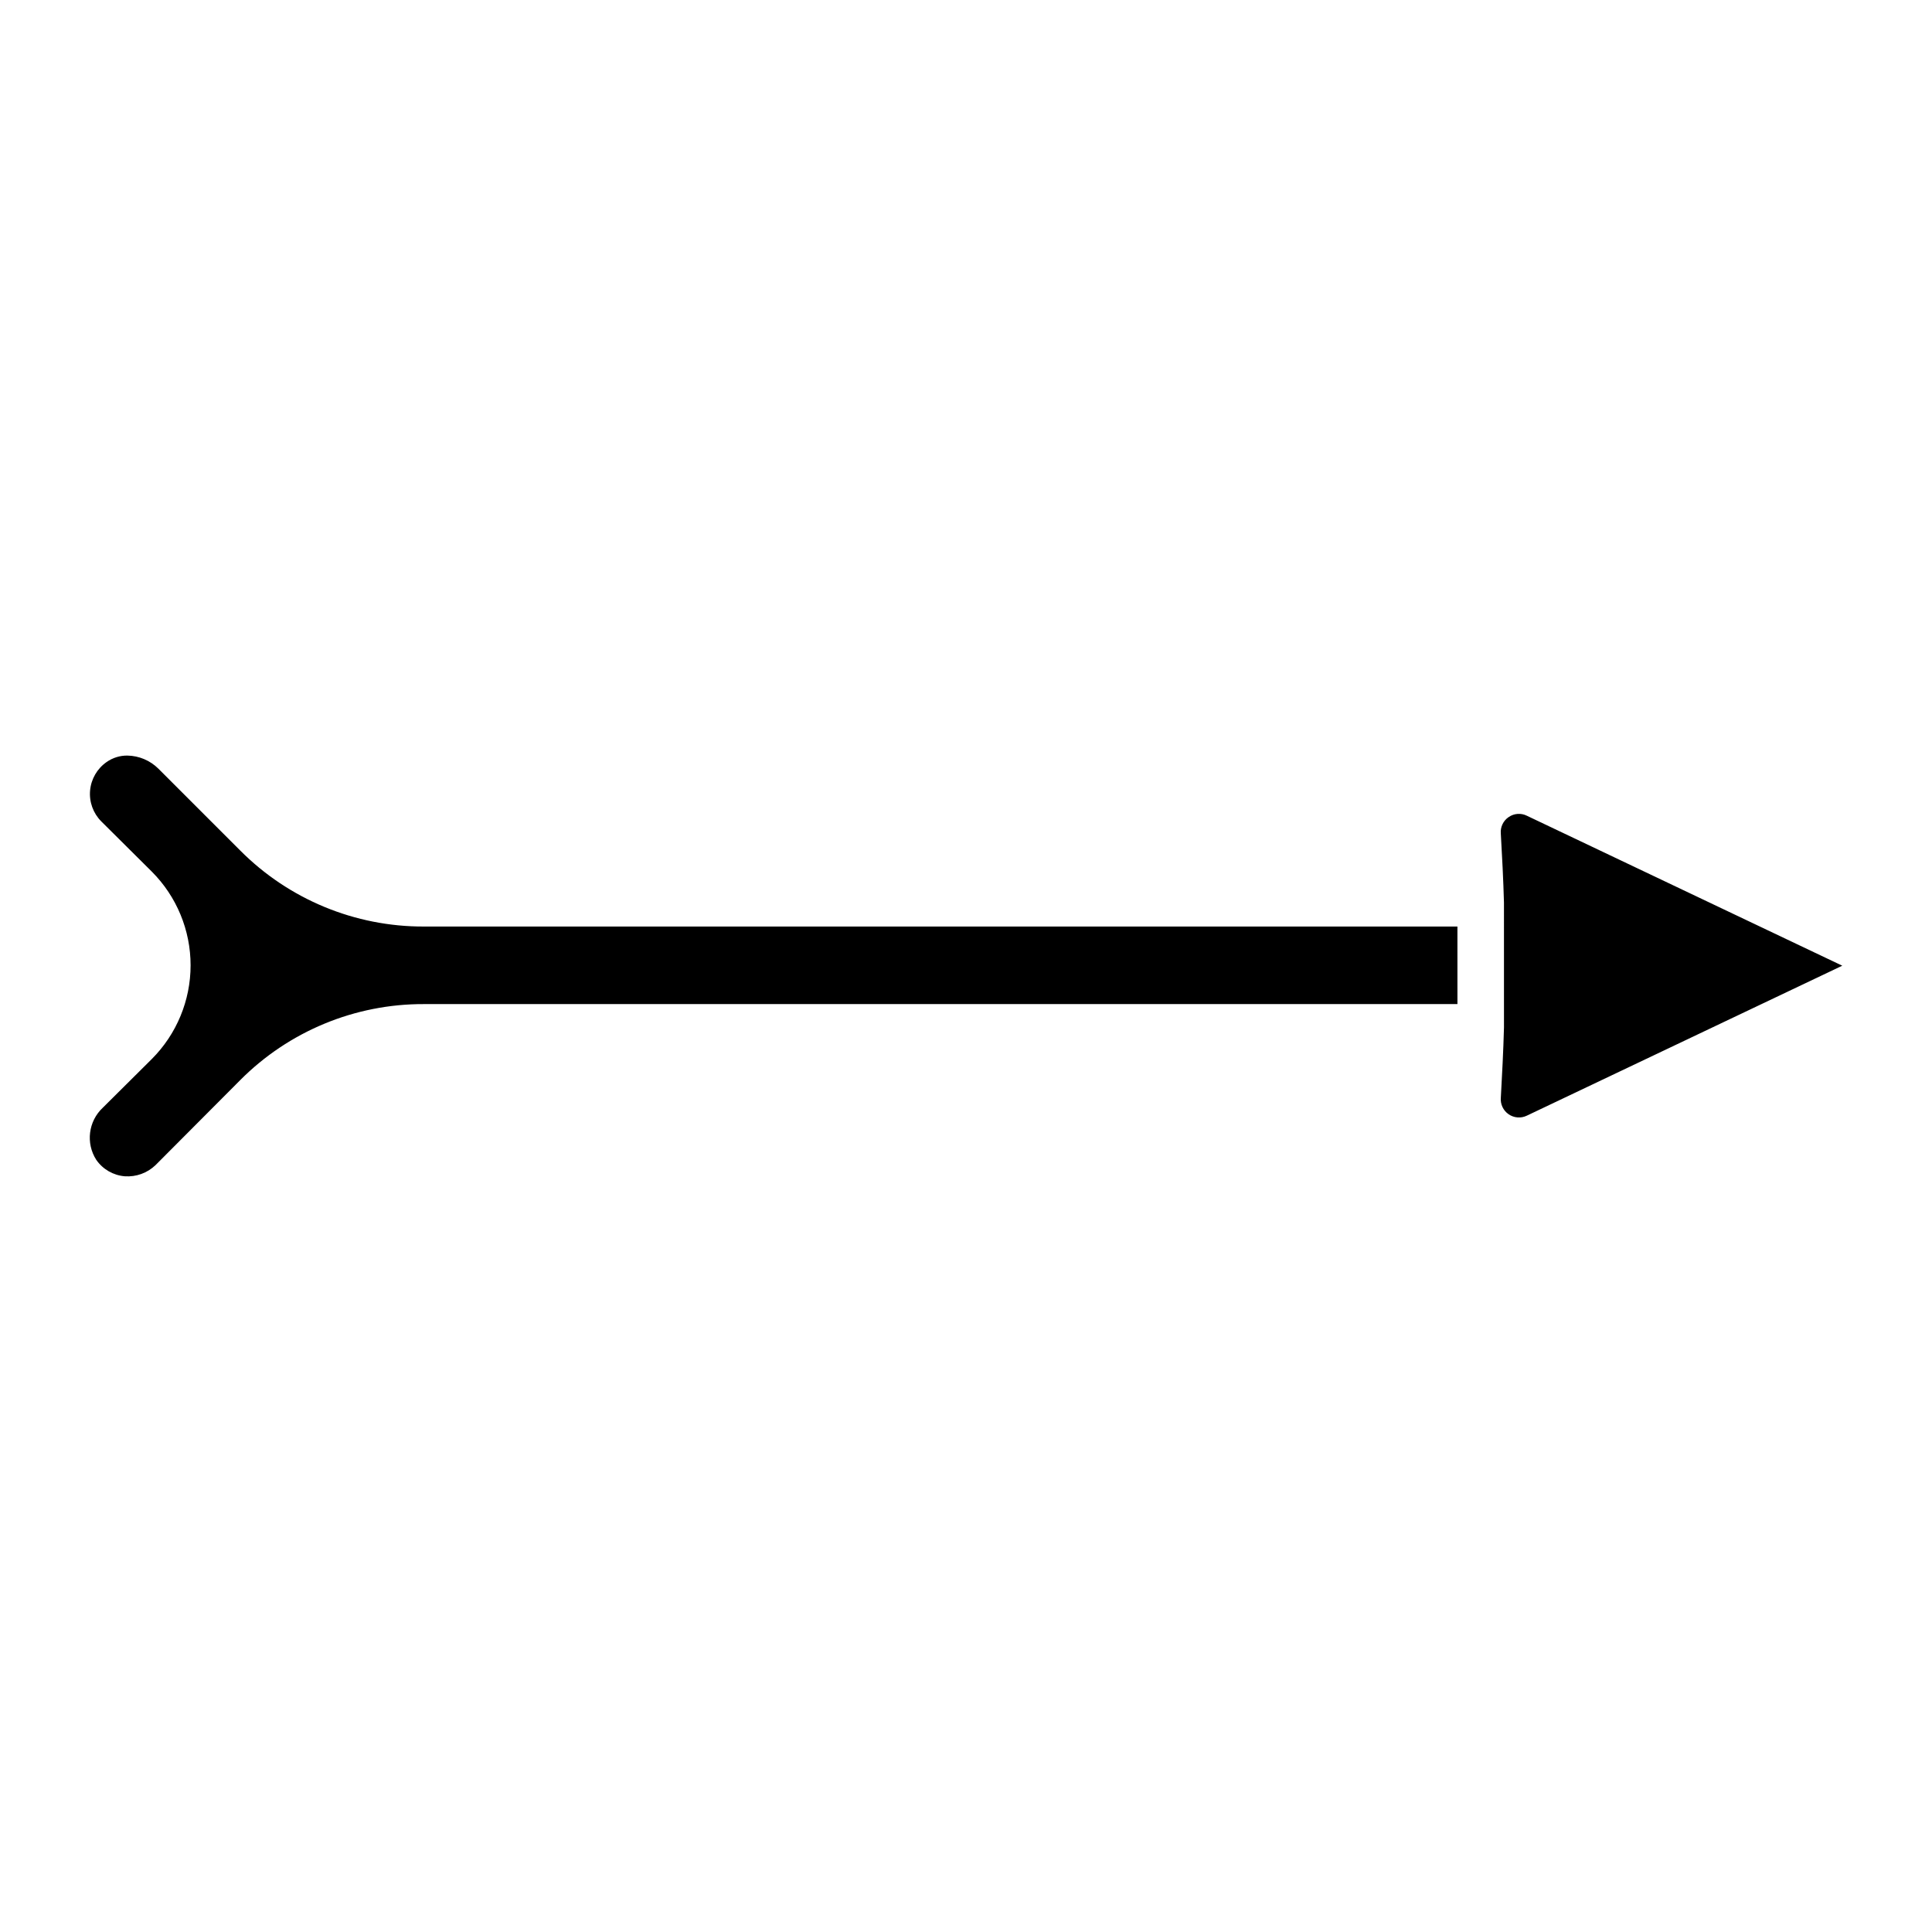
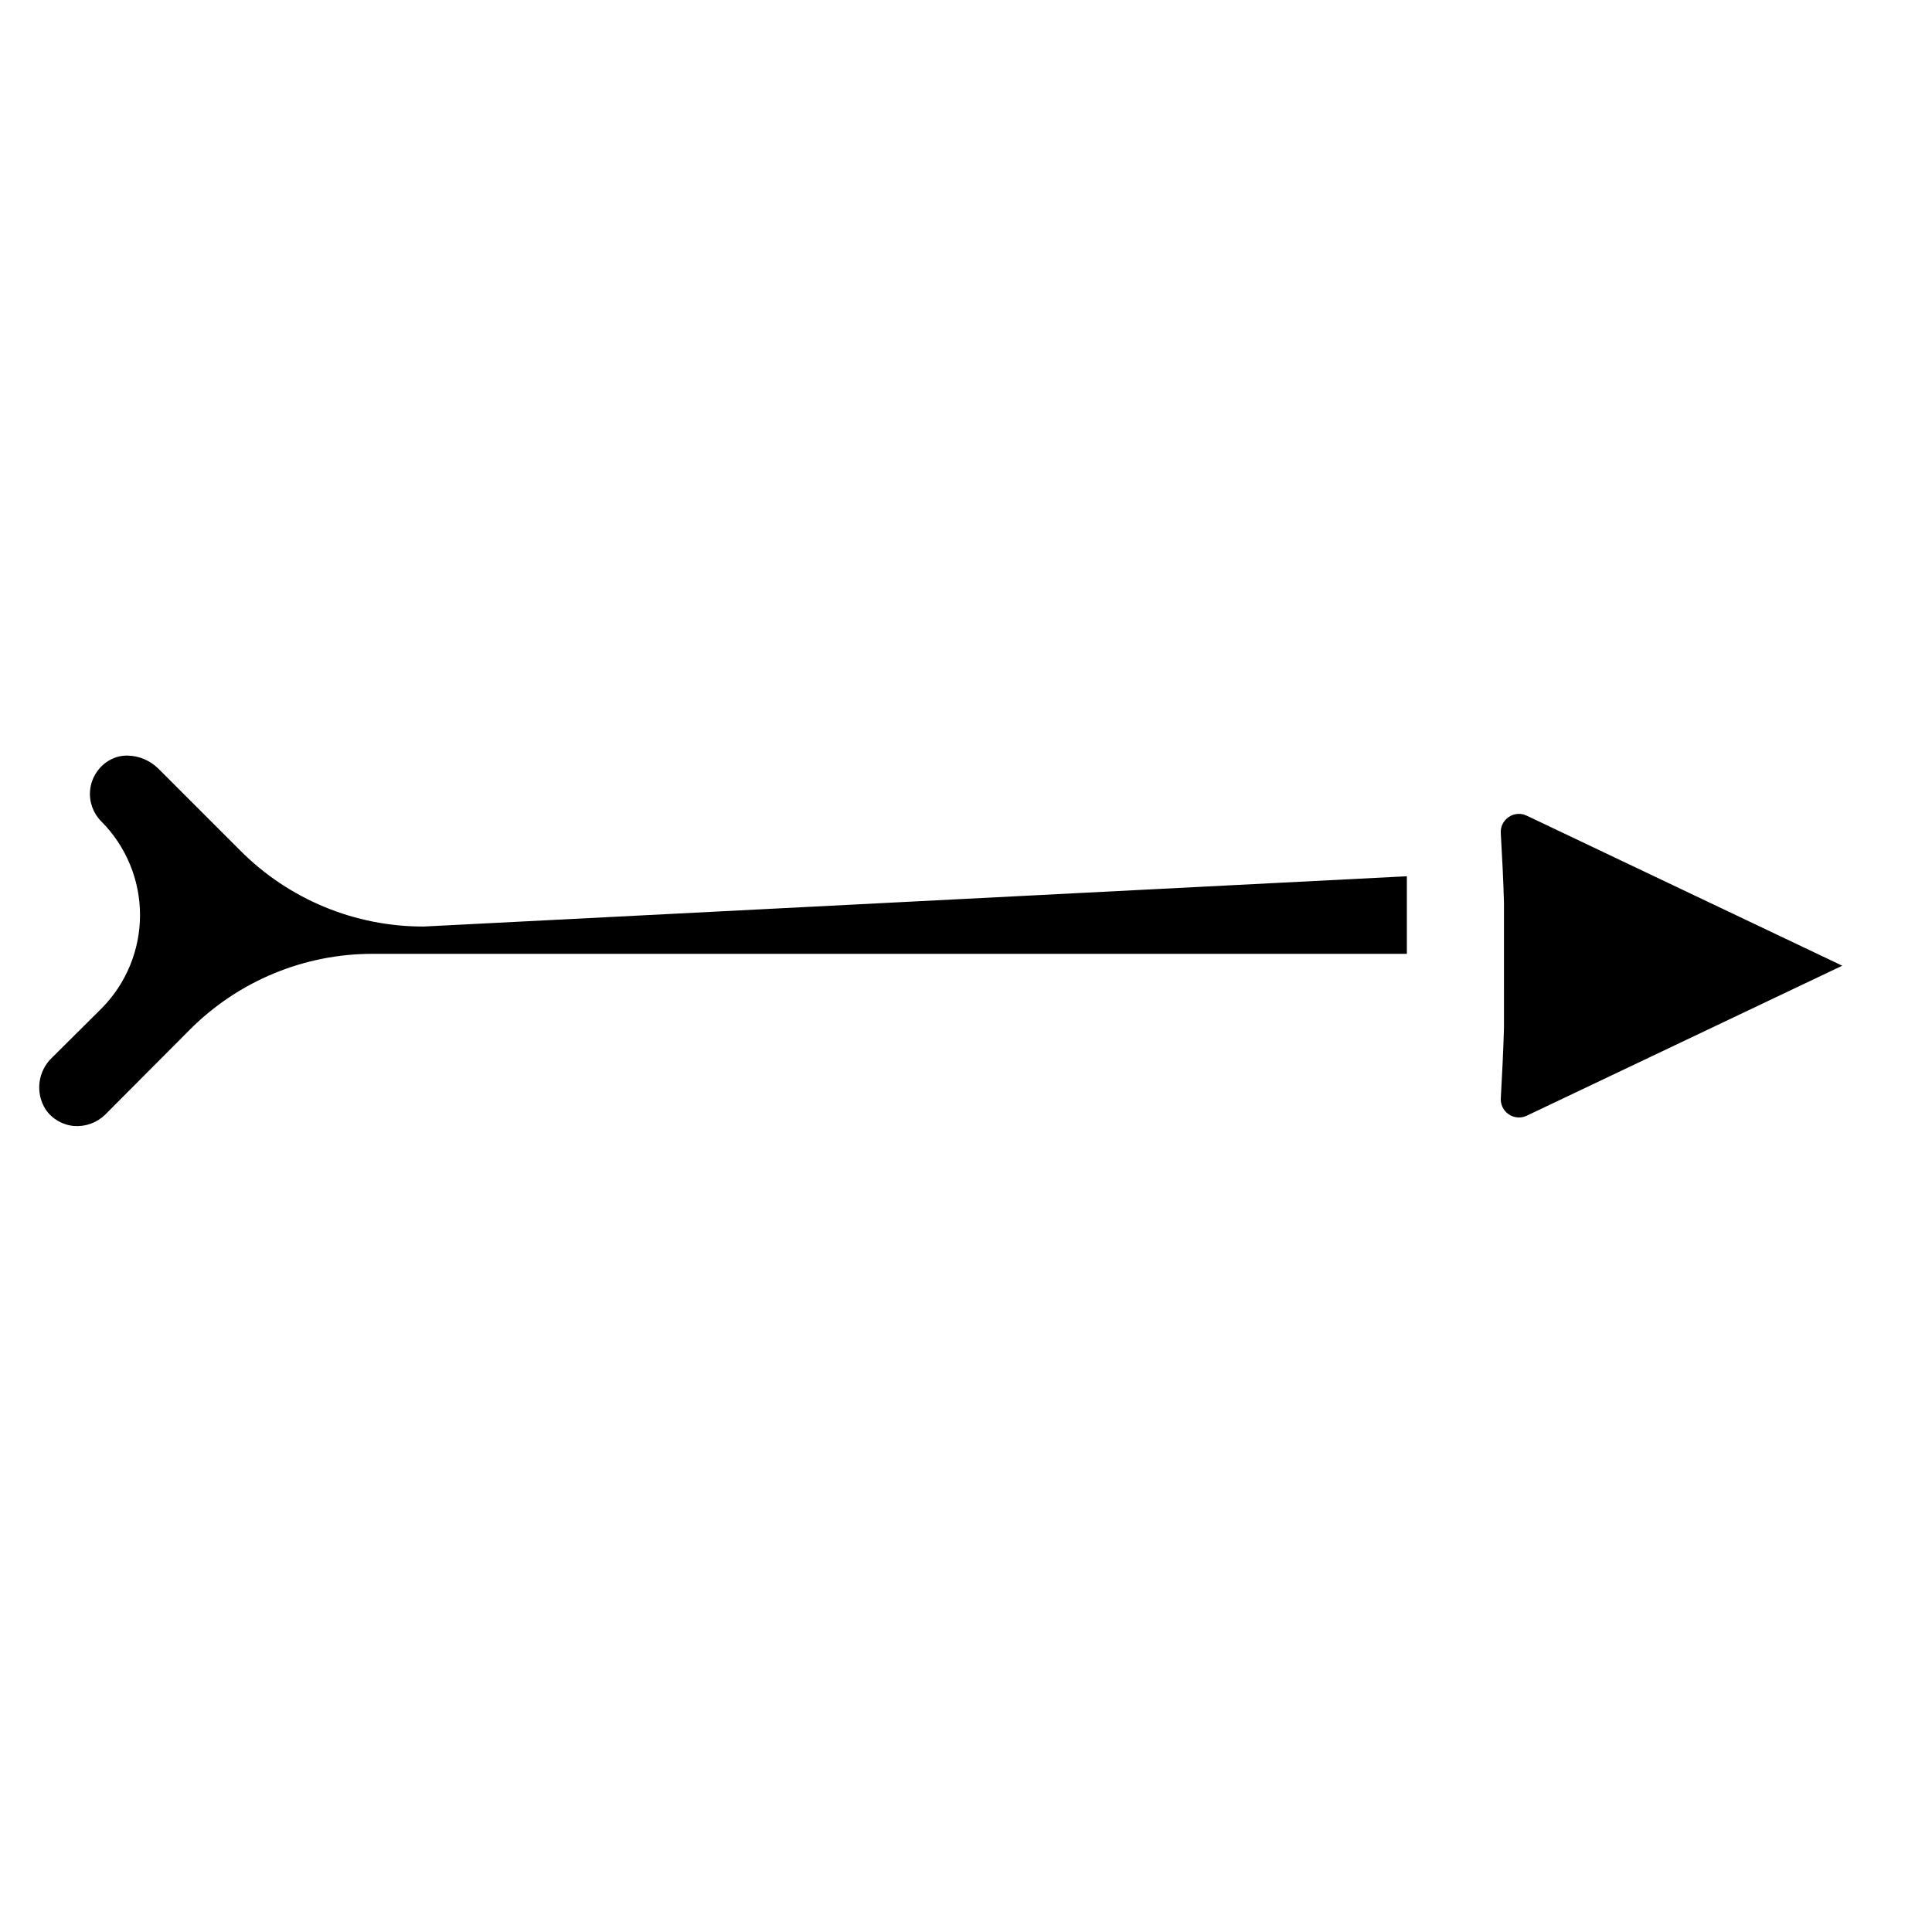
<svg xmlns="http://www.w3.org/2000/svg" fill="#000000" width="800px" height="800px" version="1.1" viewBox="144 144 512 512">
-   <path d="m632.22 399.92-83.566 39.73c-1.562 0.766-3.422 0.629-4.856-0.363-1.438-0.992-2.223-2.68-2.059-4.414 0.328-6.062 0.664-12.203 0.832-18.598l-0.004-33.059c-0.164-6.133-0.496-12.285-0.836-18.332v0.004c-0.148-1.723 0.648-3.387 2.078-4.352 1.422-0.992 3.273-1.129 4.828-0.355zm-375.88-10.379c-18.266 0.059-35.793-7.195-48.676-20.145l-21.703-21.703c-2.195-2.172-5.141-3.41-8.223-3.457-1.973-0.02-3.902 0.586-5.512 1.73-2.488 1.742-4.082 4.496-4.352 7.523-0.27 3.031 0.812 6.023 2.957 8.18l13.402 13.32c6.578 6.586 10.277 15.516 10.277 24.828s-3.699 18.242-10.277 24.832l-12.992 12.91c-3.828 3.586-4.555 9.395-1.727 13.812 1.742 2.512 4.519 4.109 7.562 4.356 3.012 0.207 5.969-0.867 8.141-2.957l22.445-22.527v-0.004c12.883-12.949 30.41-20.203 48.676-20.145h273.9l-0.004-20.555z" />
+   <path d="m632.22 399.92-83.566 39.73c-1.562 0.766-3.422 0.629-4.856-0.363-1.438-0.992-2.223-2.68-2.059-4.414 0.328-6.062 0.664-12.203 0.832-18.598l-0.004-33.059c-0.164-6.133-0.496-12.285-0.836-18.332v0.004c-0.148-1.723 0.648-3.387 2.078-4.352 1.422-0.992 3.273-1.129 4.828-0.355zm-375.88-10.379c-18.266 0.059-35.793-7.195-48.676-20.145l-21.703-21.703c-2.195-2.172-5.141-3.41-8.223-3.457-1.973-0.02-3.902 0.586-5.512 1.73-2.488 1.742-4.082 4.496-4.352 7.523-0.27 3.031 0.812 6.023 2.957 8.18c6.578 6.586 10.277 15.516 10.277 24.828s-3.699 18.242-10.277 24.832l-12.992 12.91c-3.828 3.586-4.555 9.395-1.727 13.812 1.742 2.512 4.519 4.109 7.562 4.356 3.012 0.207 5.969-0.867 8.141-2.957l22.445-22.527v-0.004c12.883-12.949 30.41-20.203 48.676-20.145h273.9l-0.004-20.555z" />
</svg>